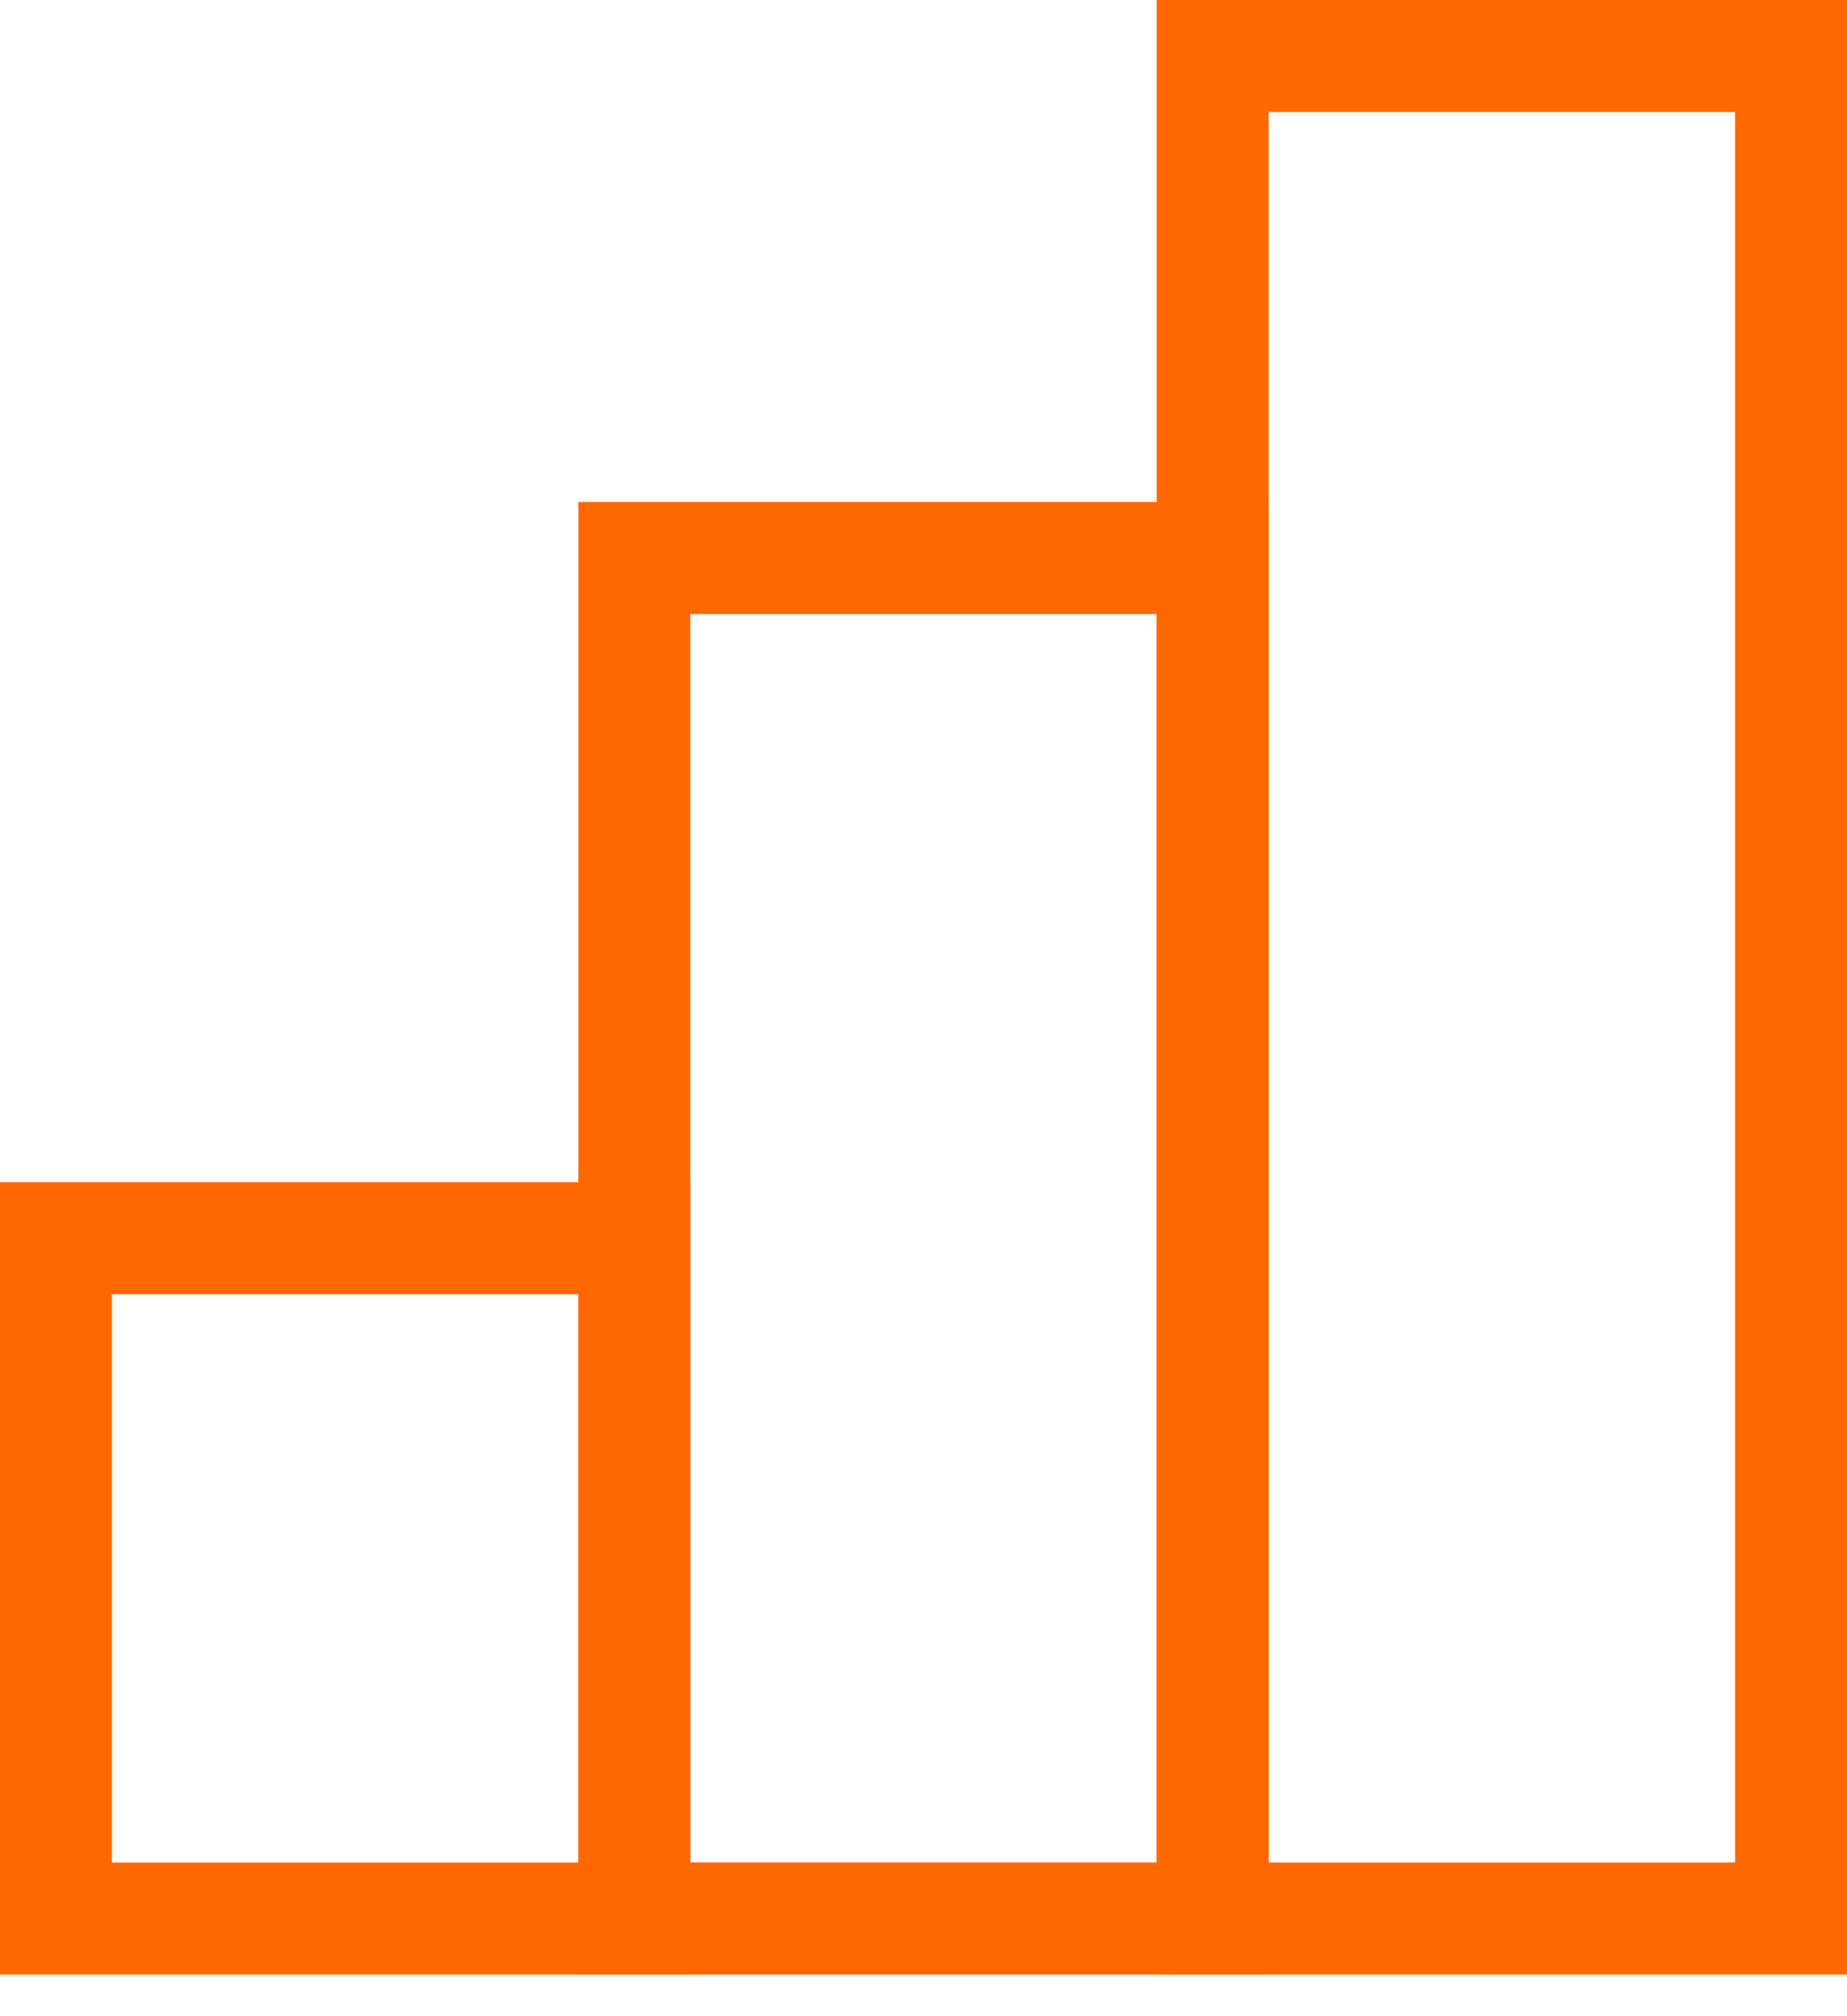
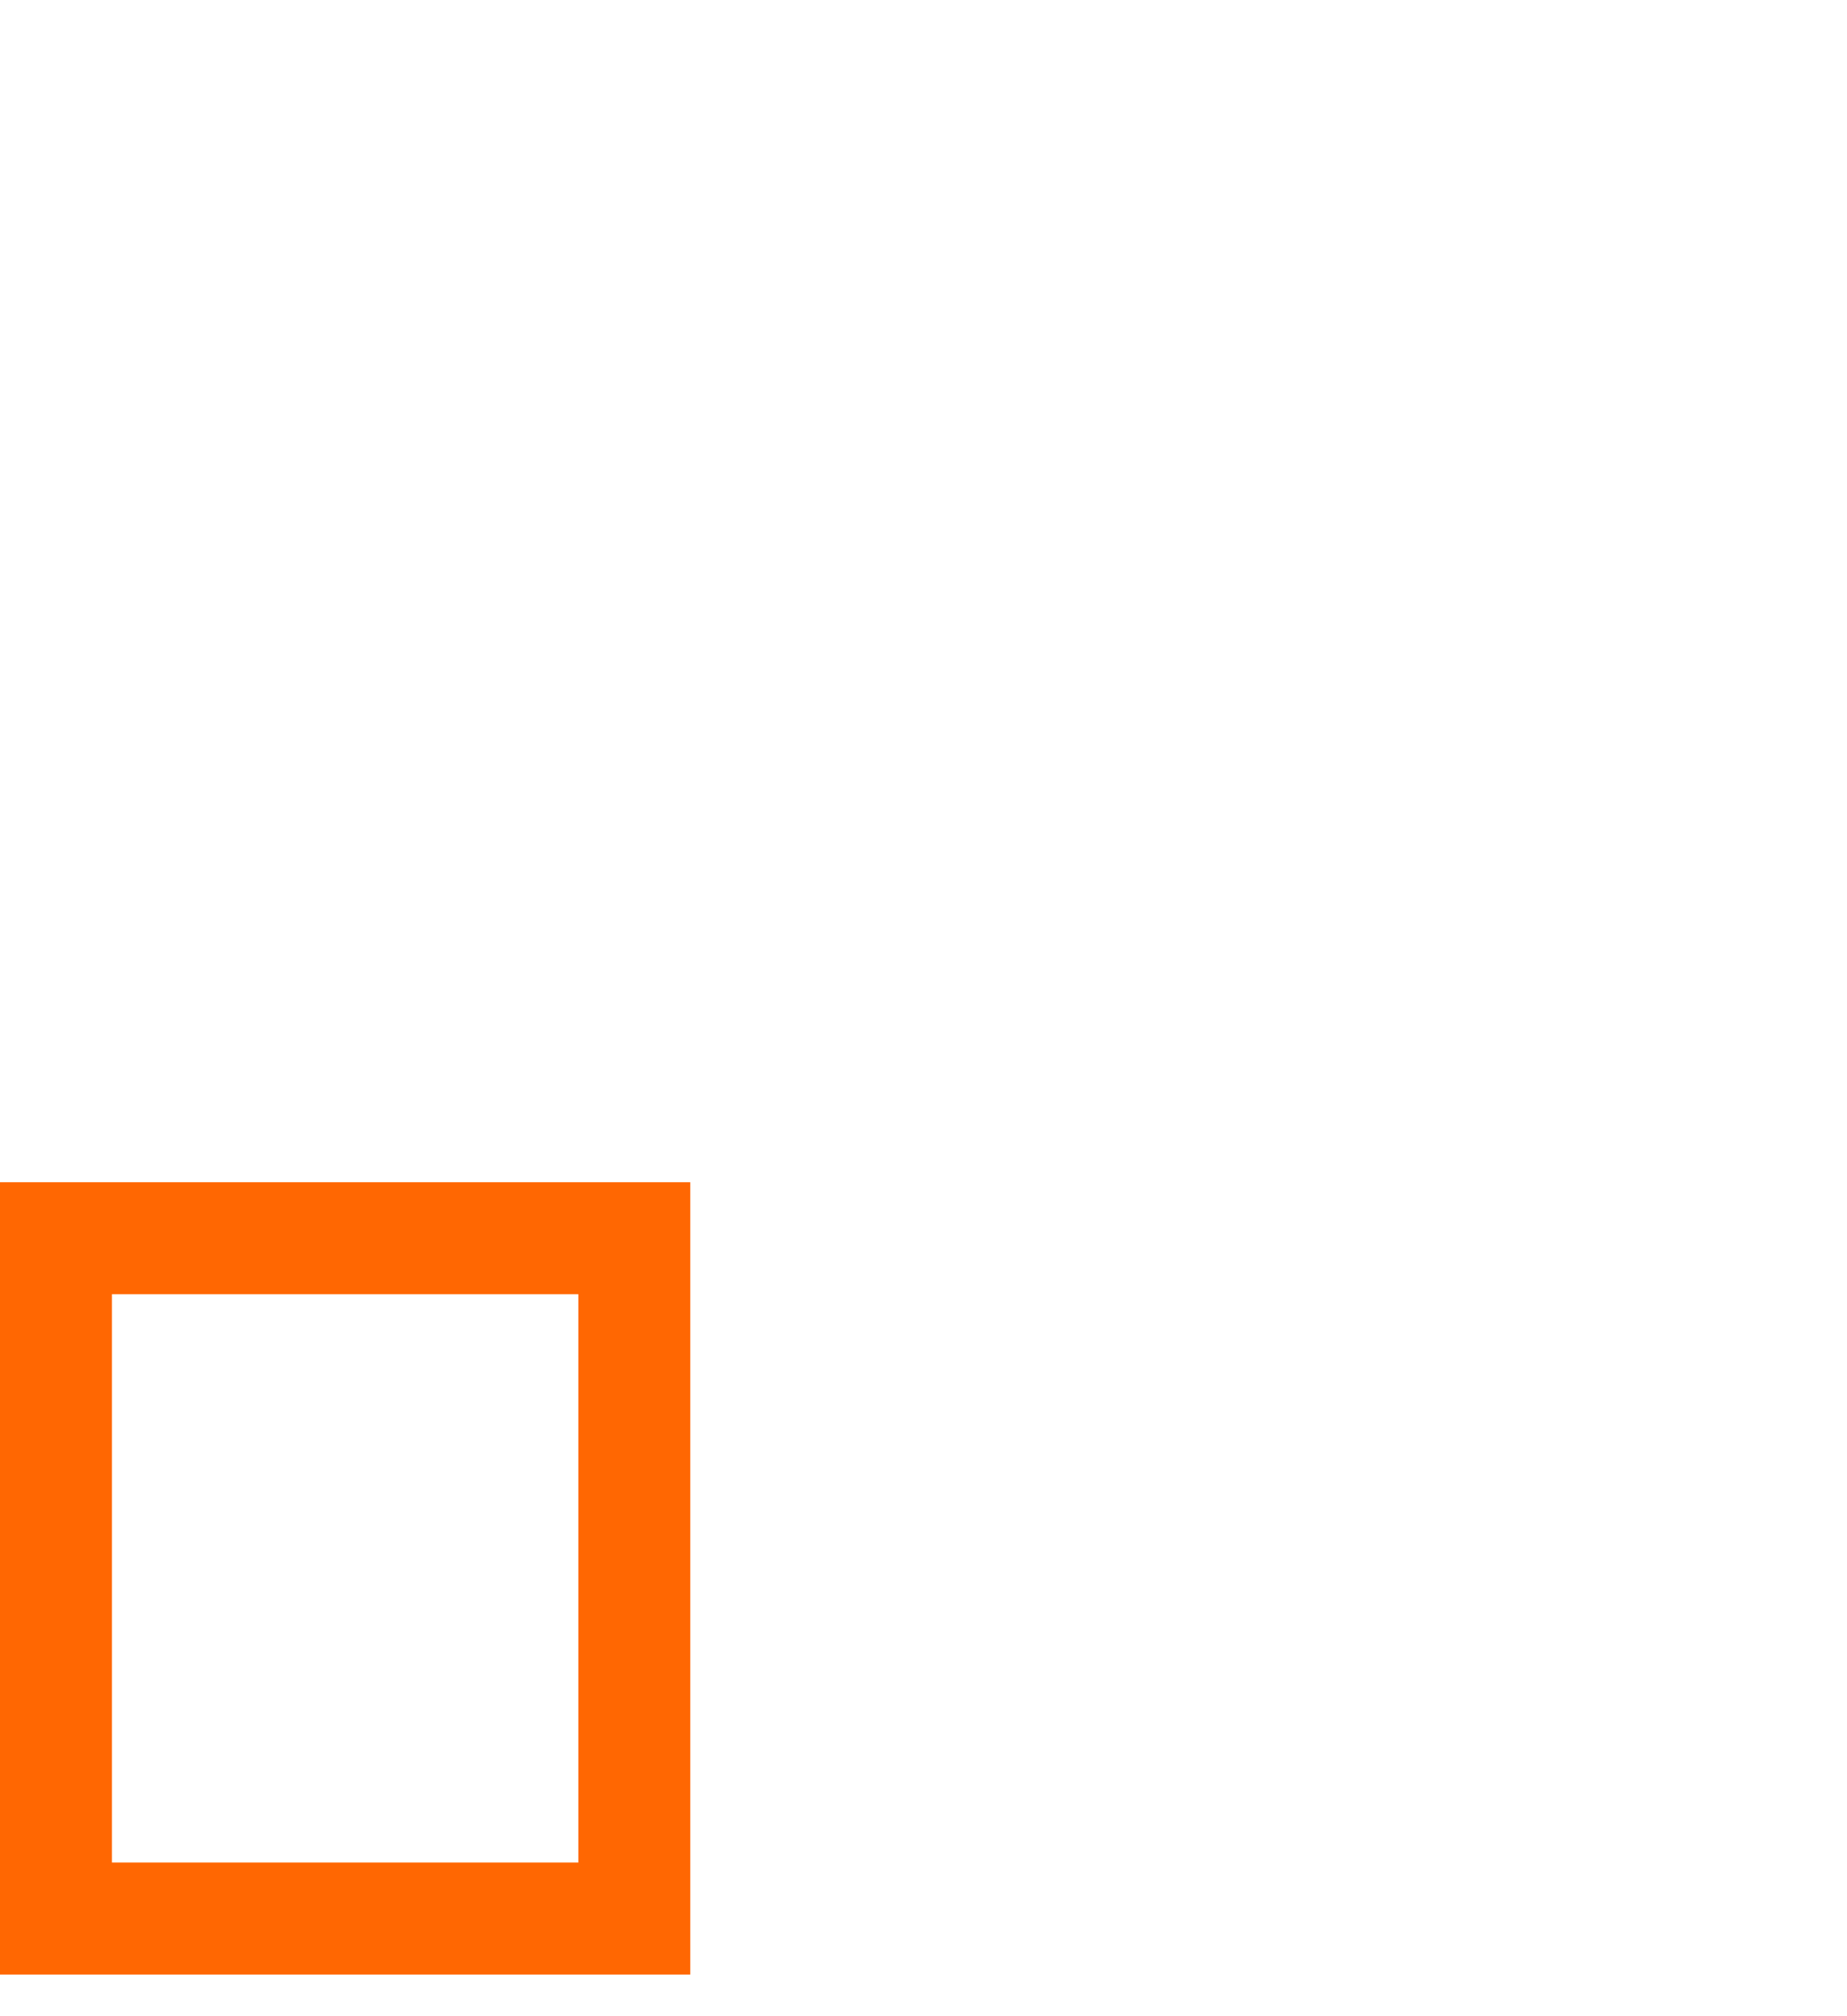
<svg xmlns="http://www.w3.org/2000/svg" width="33" height="36" viewBox="0 0 33 36" fill="none">
  <path d="M11.333 22.109H6.167H1V34.256H11.333V22.109Z" stroke="#FF6702" stroke-width="2" stroke-miterlimit="10" />
-   <path d="M21.667 9.963H16.5H11.333V34.255H21.667V9.963Z" stroke="#FF6702" stroke-width="2" stroke-miterlimit="10" />
-   <path d="M32 1H26.833H21.666V34.256H32V1Z" stroke="#FF6702" stroke-width="2" stroke-miterlimit="10" />
</svg>